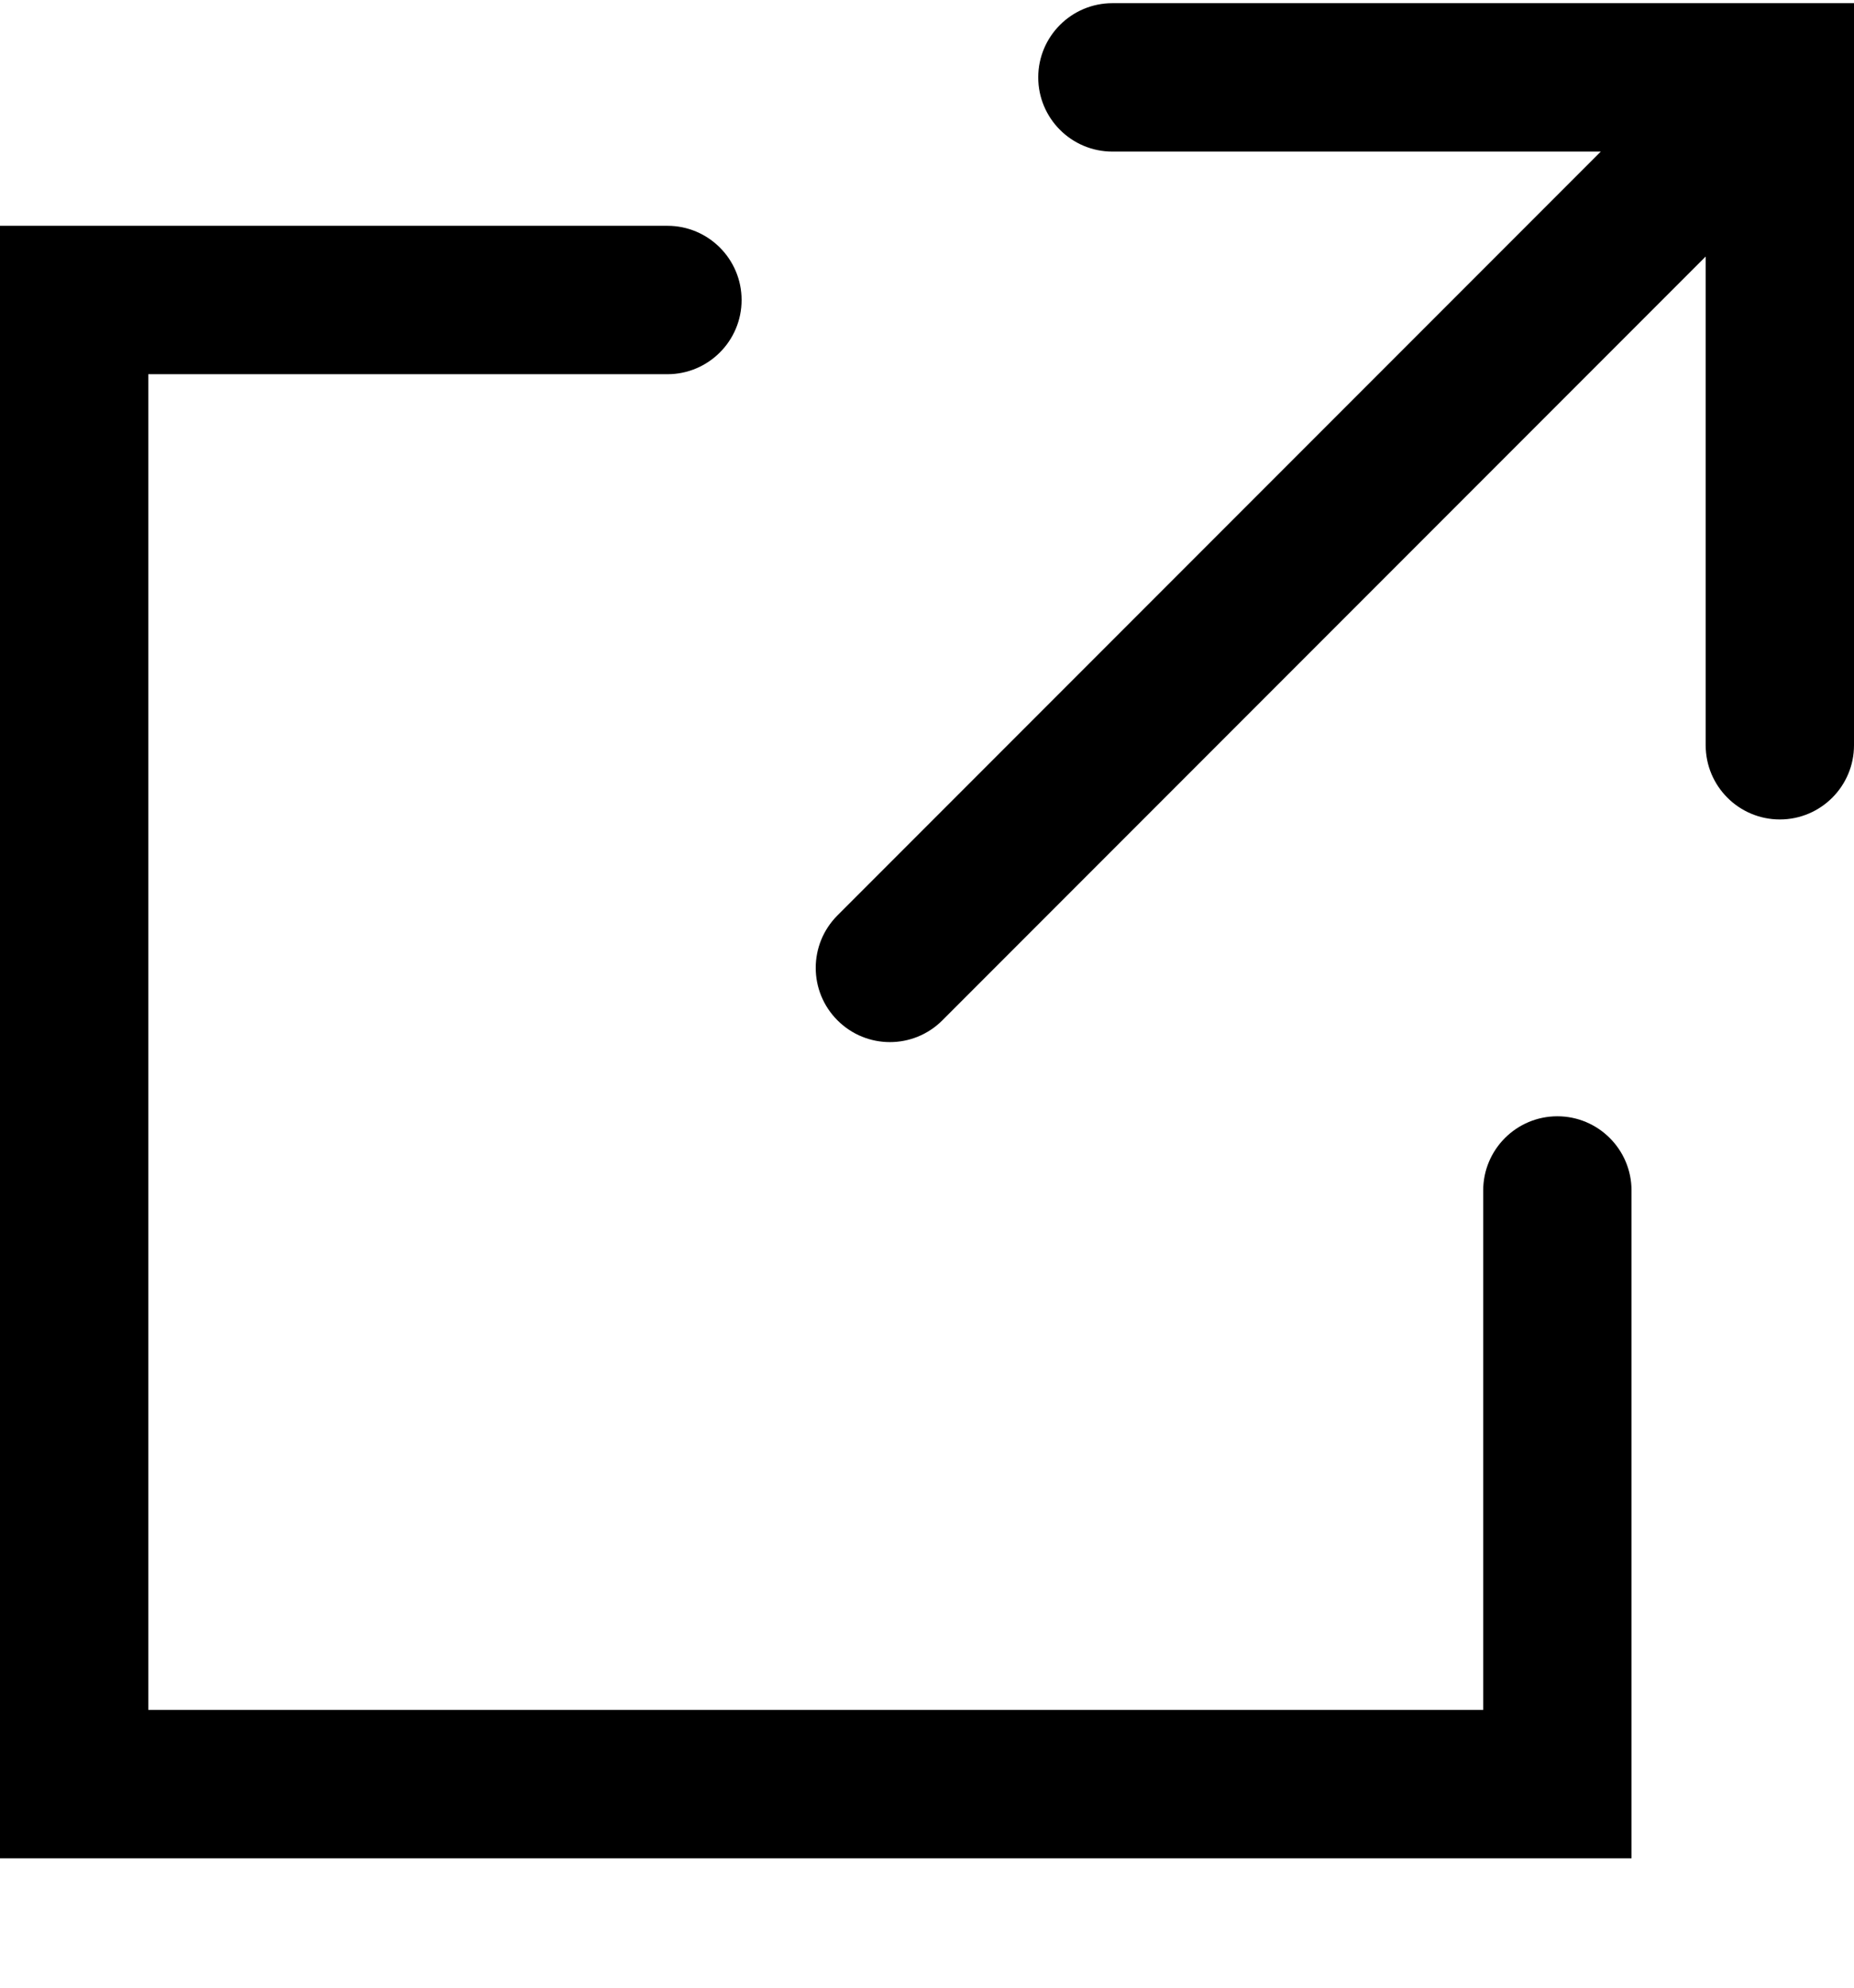
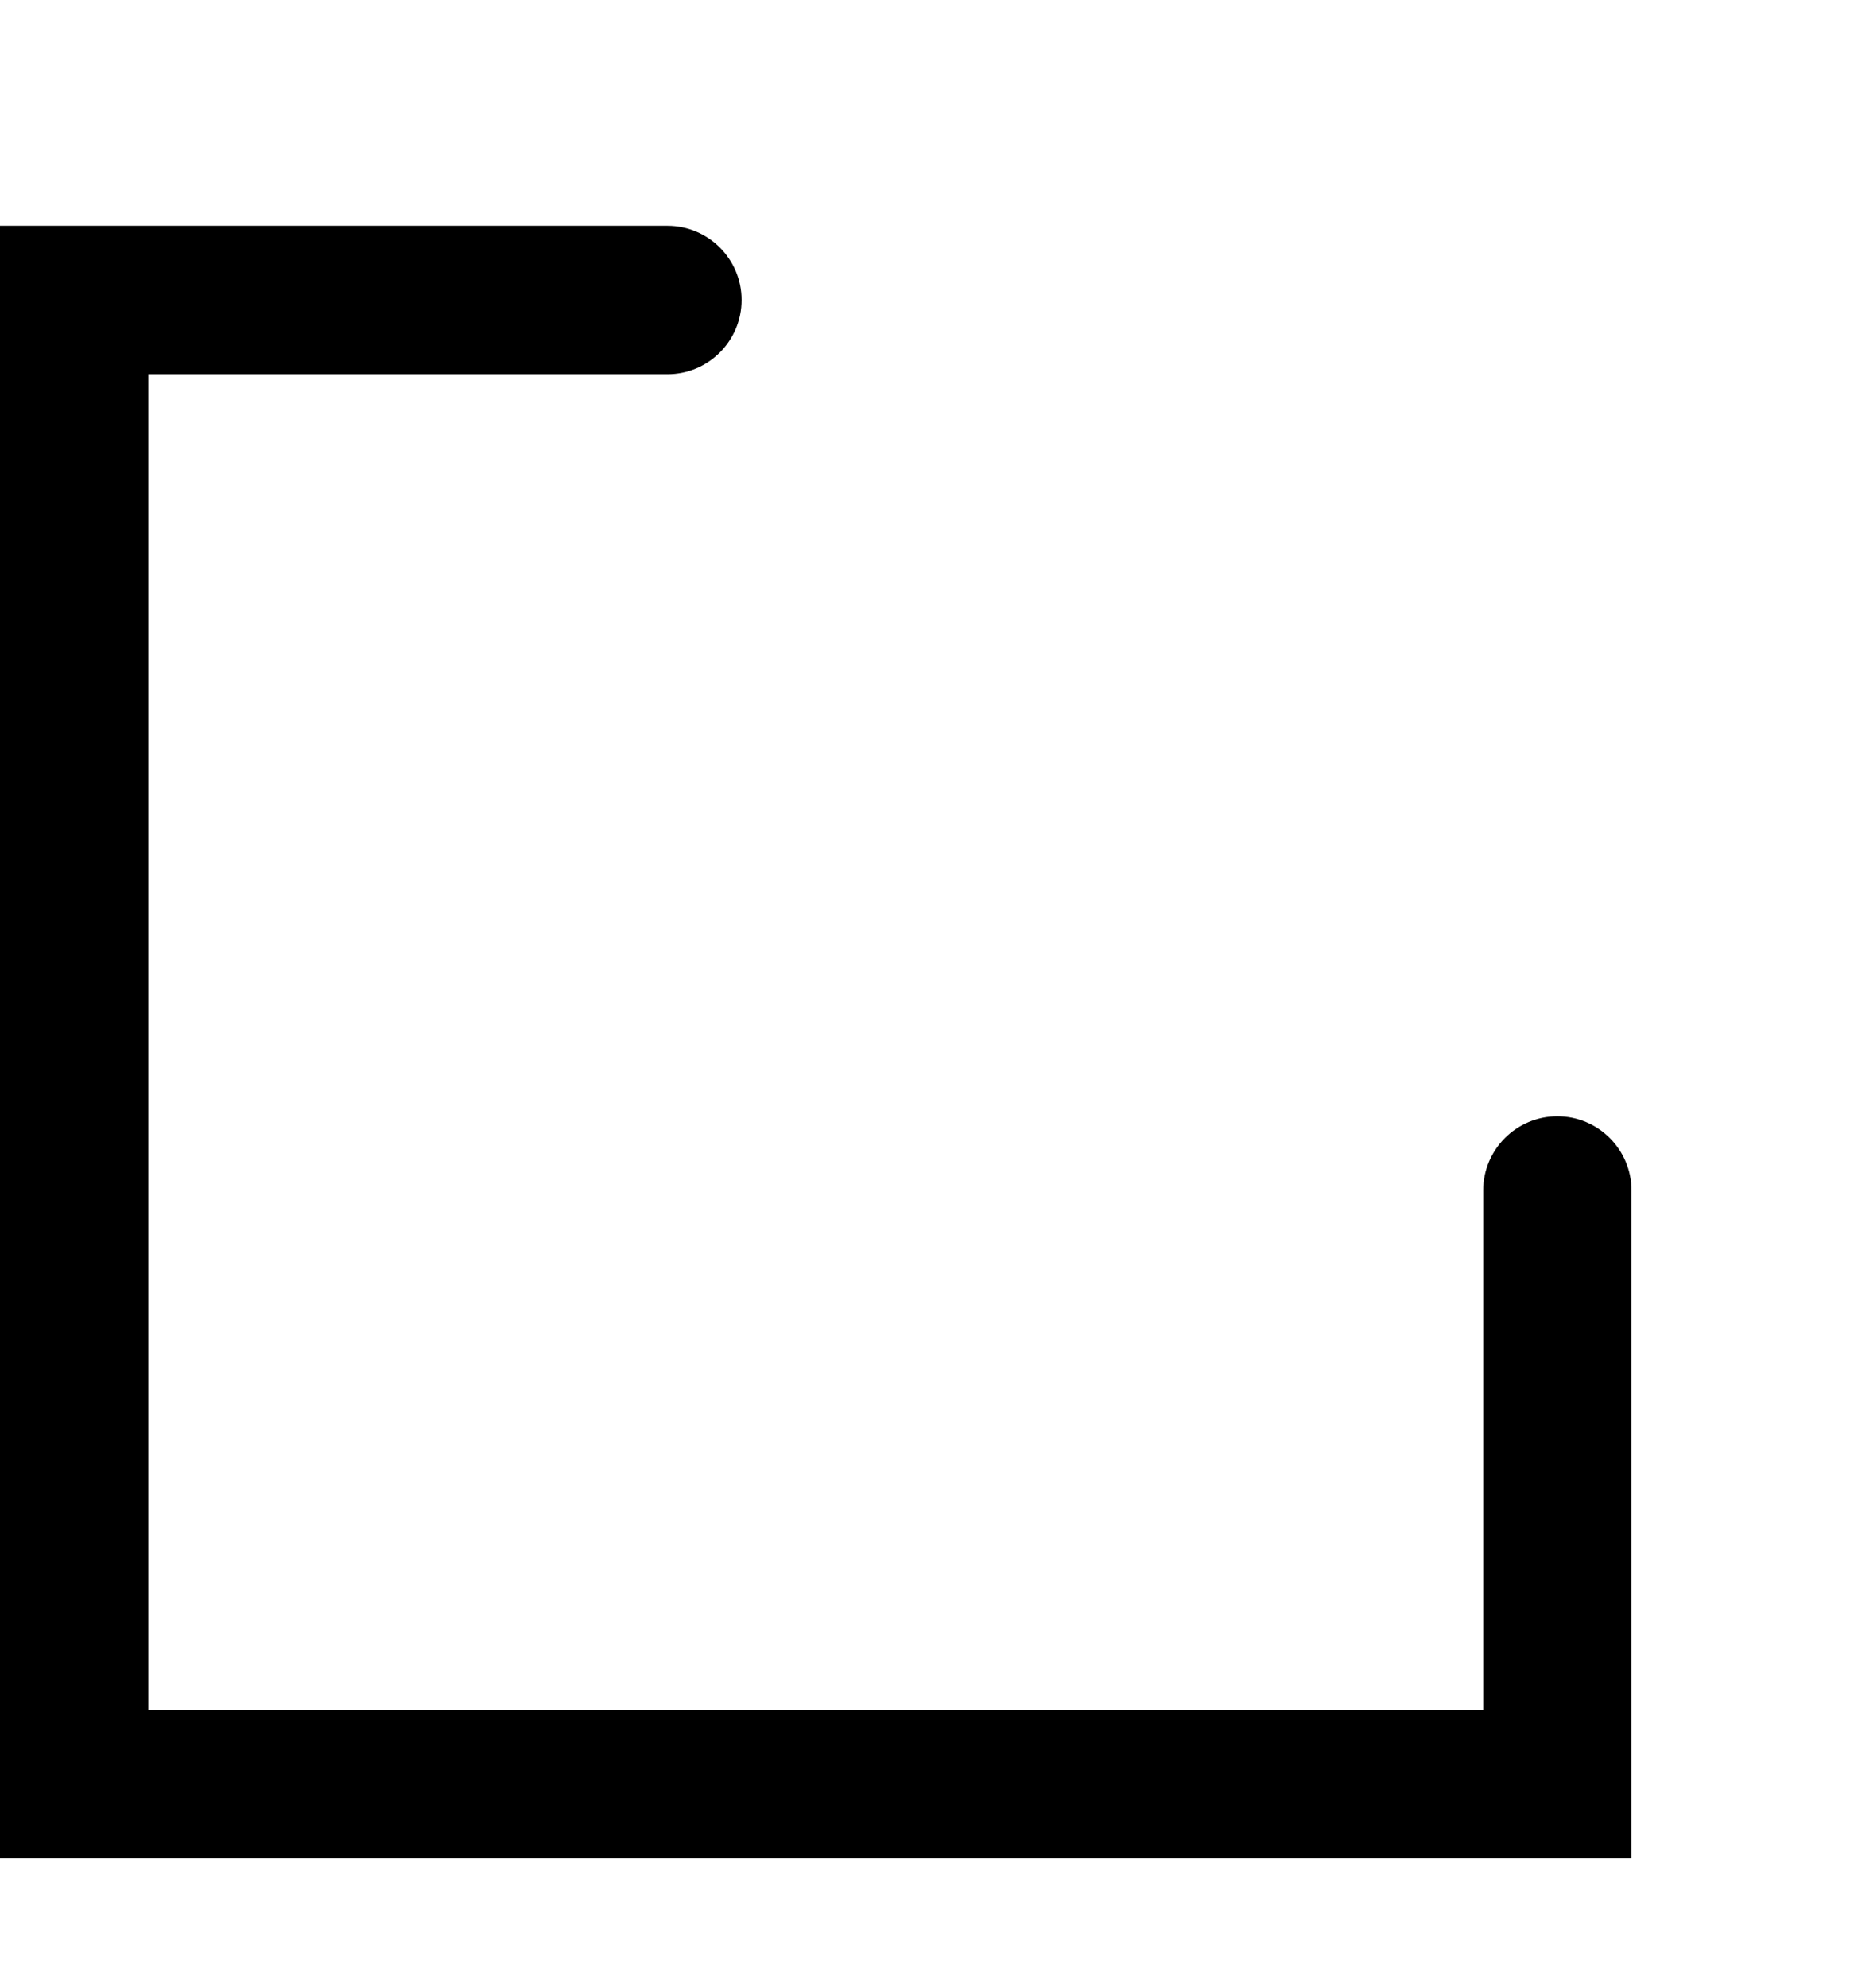
<svg xmlns="http://www.w3.org/2000/svg" width="14" height="15" viewBox="0 0 14 15" fill="none">
-   <path fill-rule="evenodd" clip-rule="evenodd" d="M7.84 0.584C7.84 0.275 8.091 0.024 8.4 0.024H14V5.624C14 5.933 13.749 6.184 13.44 6.184C13.131 6.184 12.88 5.933 12.88 5.624V1.936L7.116 7.7C6.897 7.919 6.543 7.919 6.324 7.7C6.105 7.481 6.105 7.127 6.324 6.908L12.088 1.144H8.4C8.091 1.144 7.84 0.893 7.84 0.584Z" fill="#000000" />
  <path fill-rule="evenodd" clip-rule="evenodd" d="M0 1.704H5.04C5.349 1.704 5.6 1.955 5.6 2.264C5.6 2.573 5.349 2.824 5.04 2.824H1.12V12.904H11.2V8.984C11.2 8.675 11.451 8.424 11.76 8.424C12.069 8.424 12.32 8.675 12.32 8.984V14.024H0V1.704Z" fill="#000000" />
</svg>